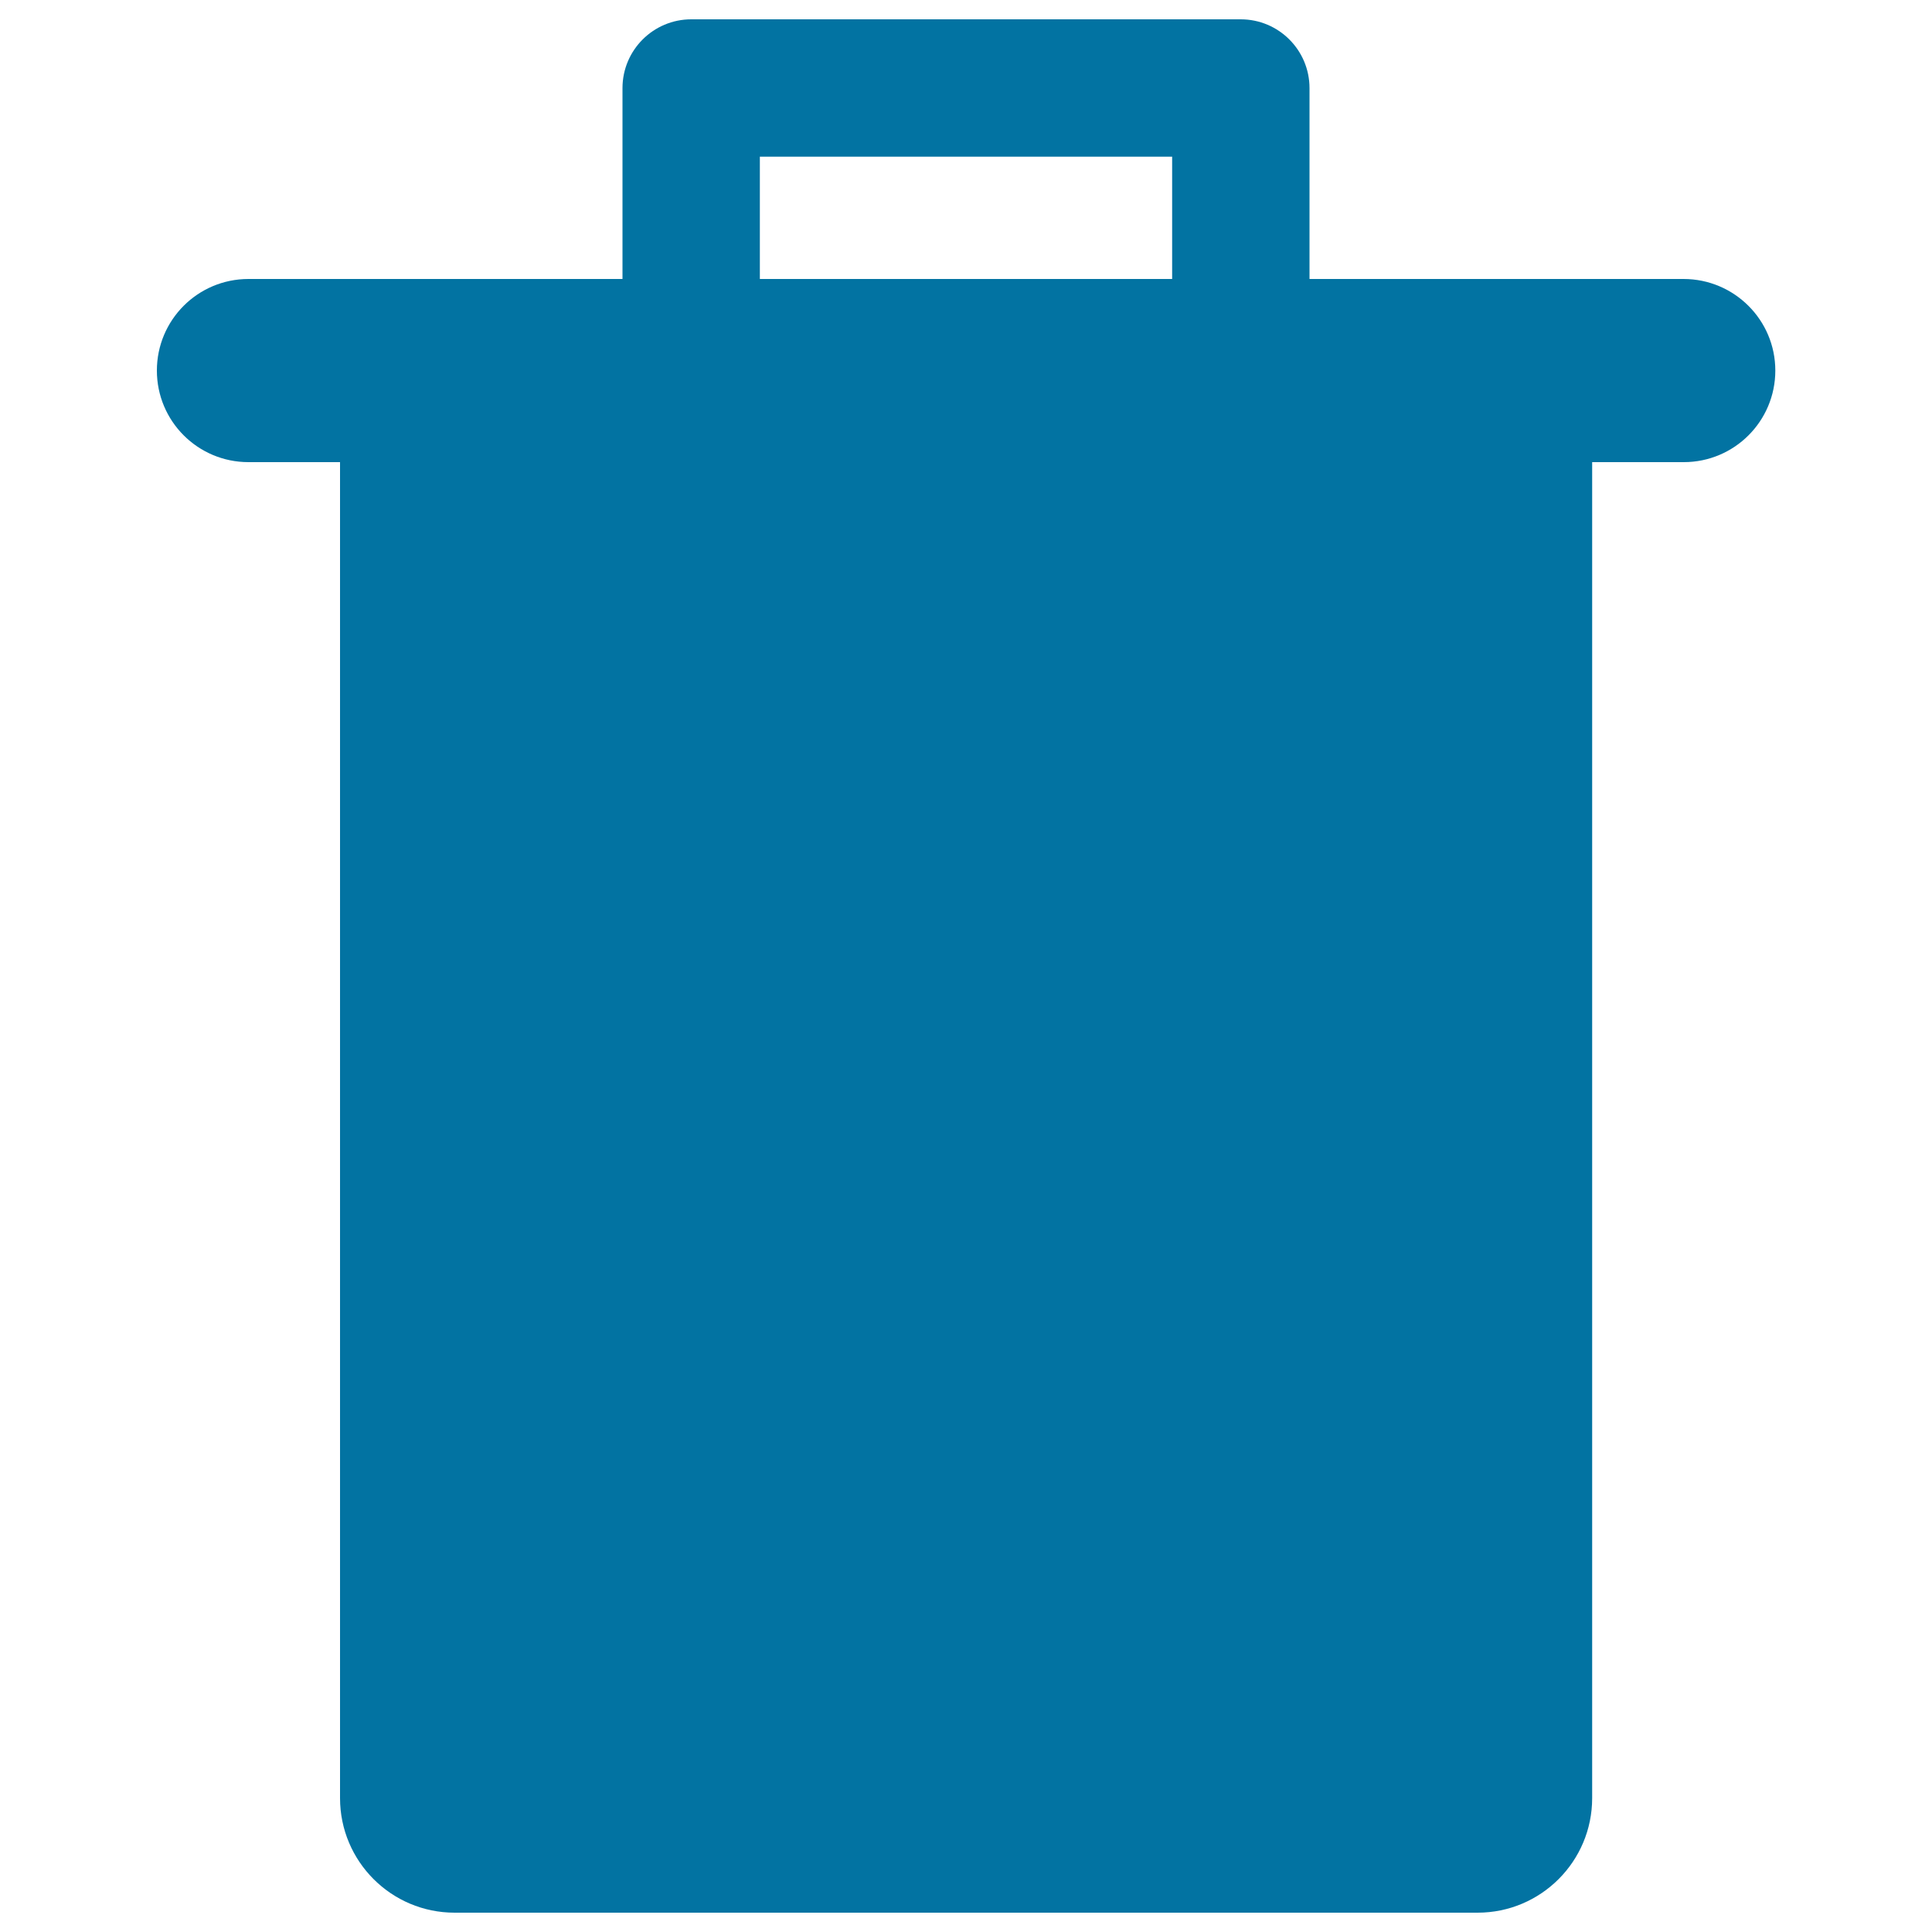
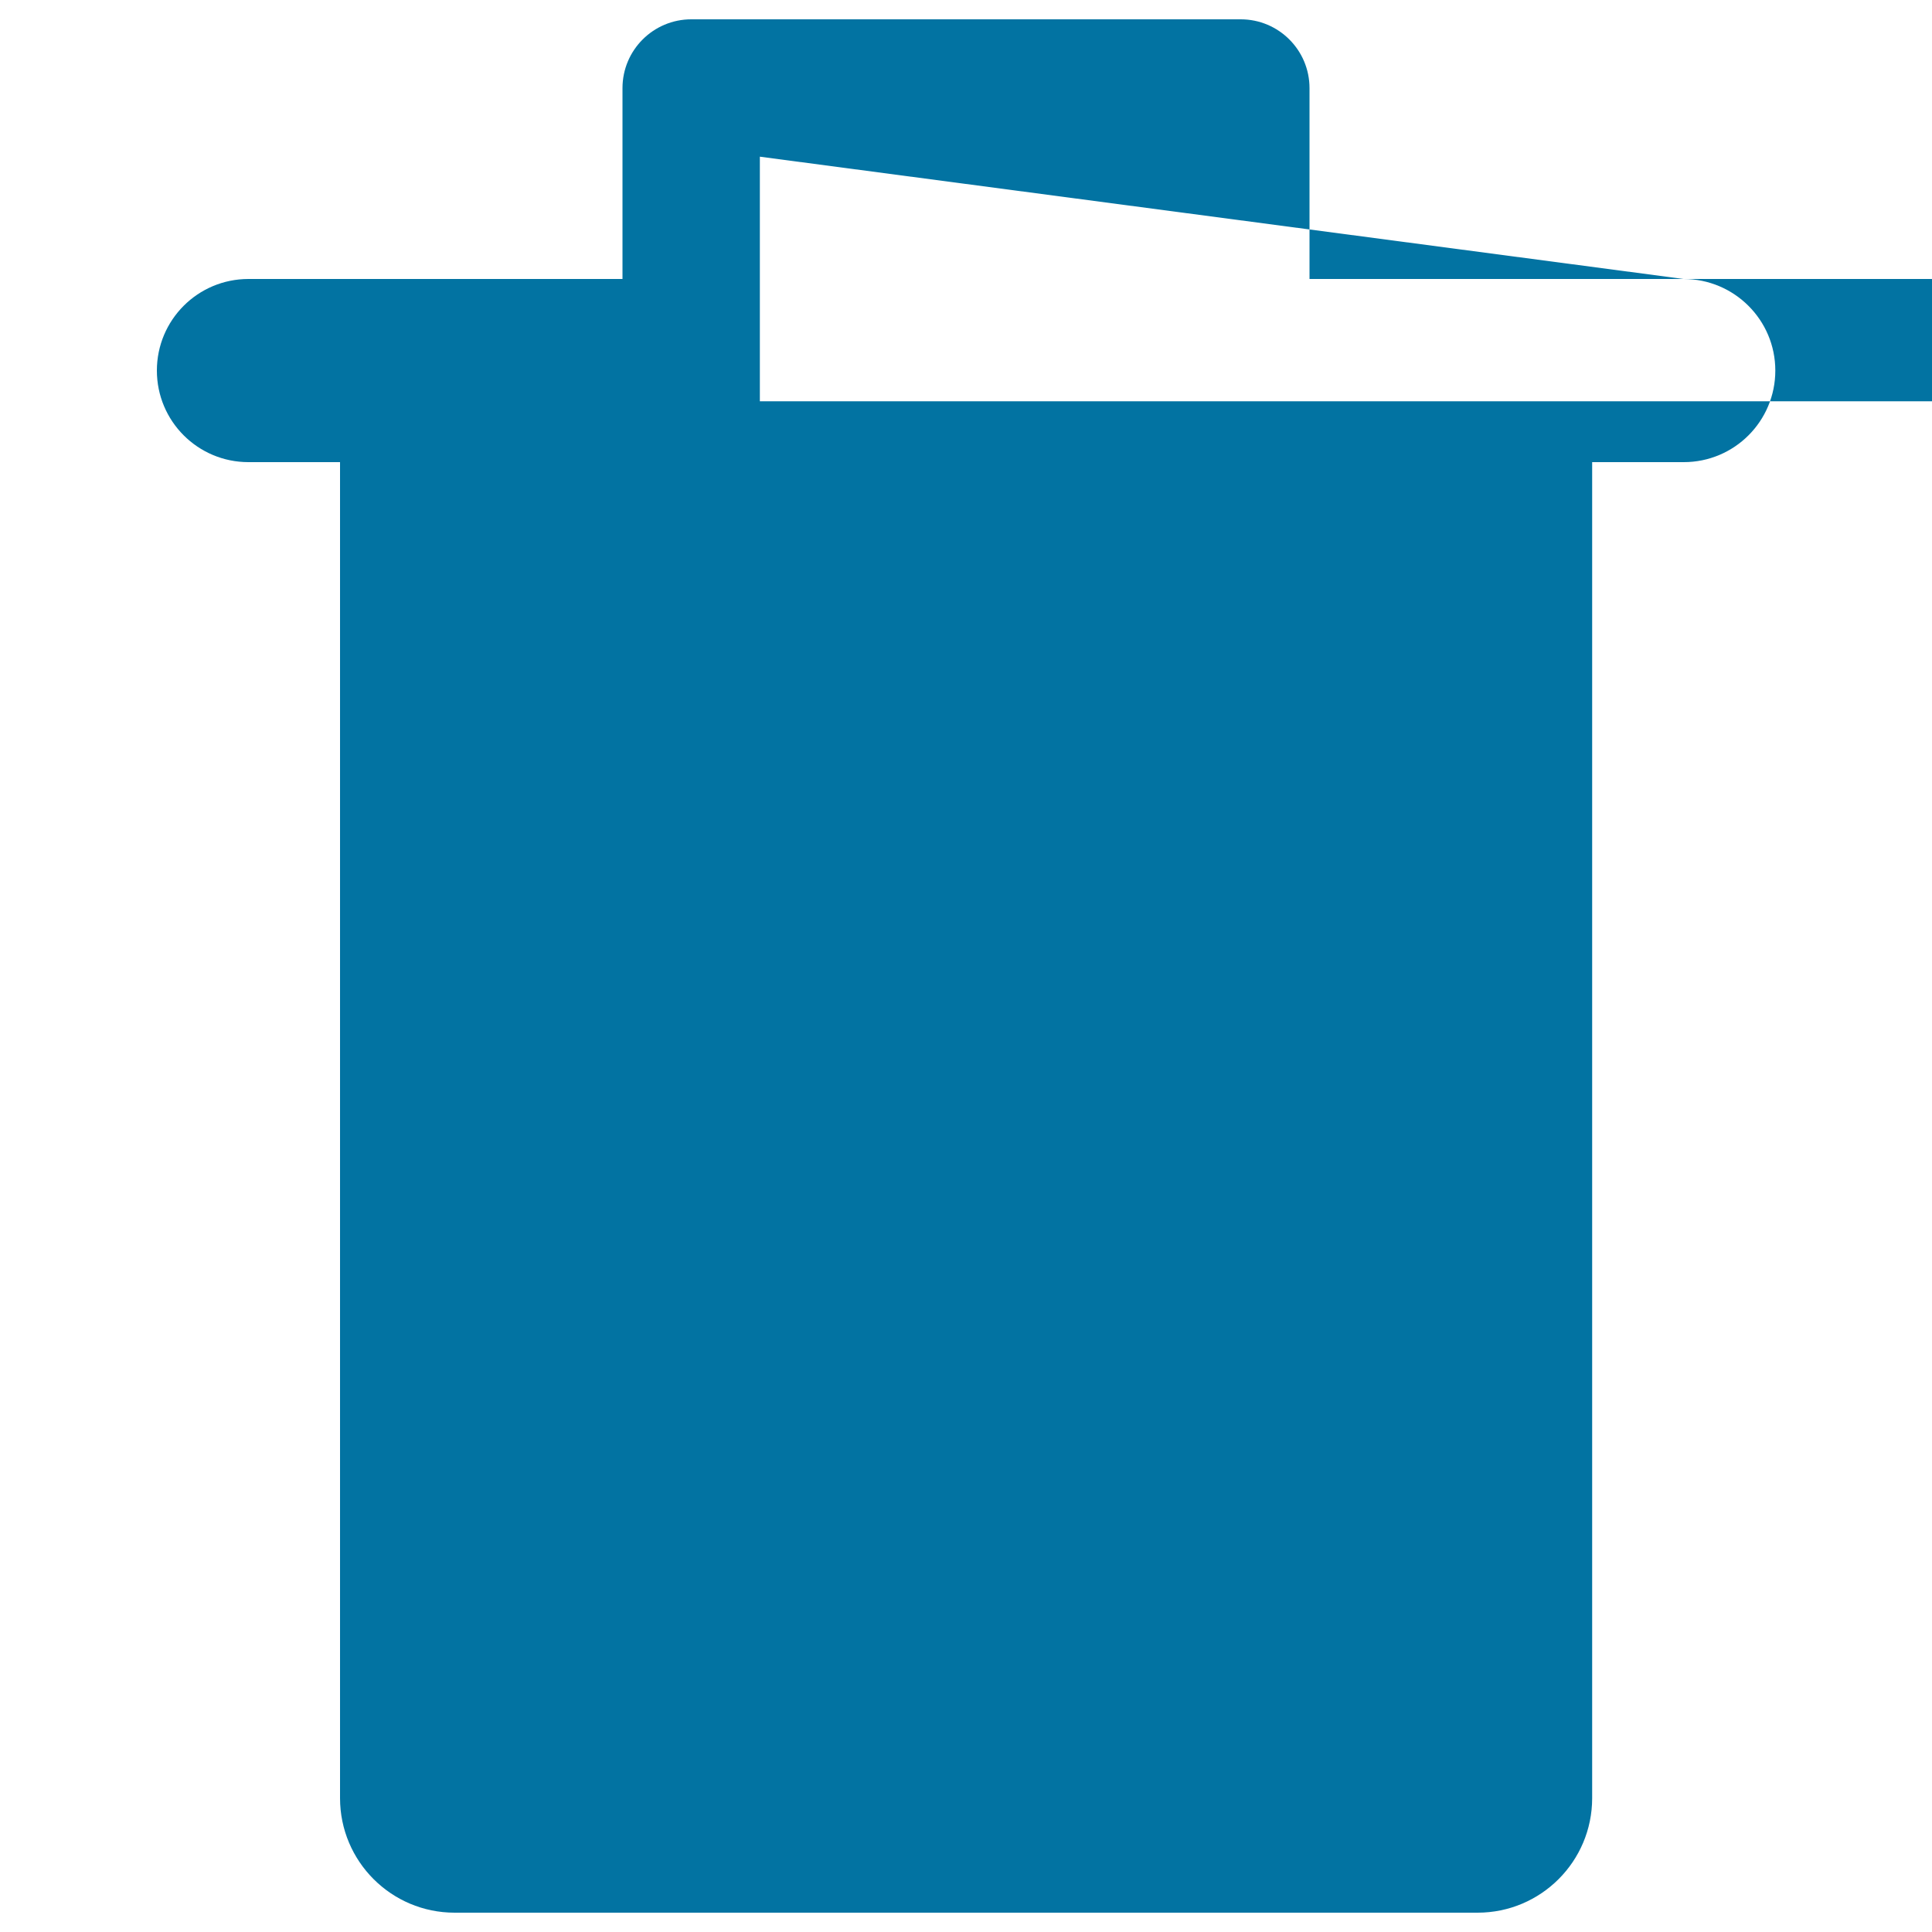
<svg xmlns="http://www.w3.org/2000/svg" viewBox="0 0 1000 1000" style="fill:#0273a2">
  <title>Trash Black Shape SVG icon</title>
  <g>
-     <path d="M871.4,144.4H677.8V45.6c0-19.6-15.9-35.6-35.6-35.6H357.8c-19.6,0-35.6,15.9-35.6,35.6v98.8H128.6c-26.2,0-47.4,21.2-47.4,47.4s21.2,47.4,47.4,47.4H176v691.5c0,32.7,26.5,59.3,59.3,59.3h529.5c32.7,0,59.3-26.5,59.3-59.3V239.2h47.4c26.2,0,47.4-21.2,47.4-47.4S897.6,144.4,871.4,144.4z M393.3,81.1h213.4v63.3H393.3V81.1z" />
+     <path d="M871.4,144.4H677.8V45.6c0-19.6-15.9-35.6-35.6-35.6H357.8c-19.6,0-35.6,15.9-35.6,35.6v98.8H128.6c-26.2,0-47.4,21.2-47.4,47.4s21.2,47.4,47.4,47.4H176v691.5c0,32.7,26.5,59.3,59.3,59.3h529.5c32.7,0,59.3-26.5,59.3-59.3V239.2h47.4c26.2,0,47.4-21.2,47.4-47.4S897.6,144.4,871.4,144.4z h213.4v63.3H393.3V81.1z" />
  </g>
</svg>